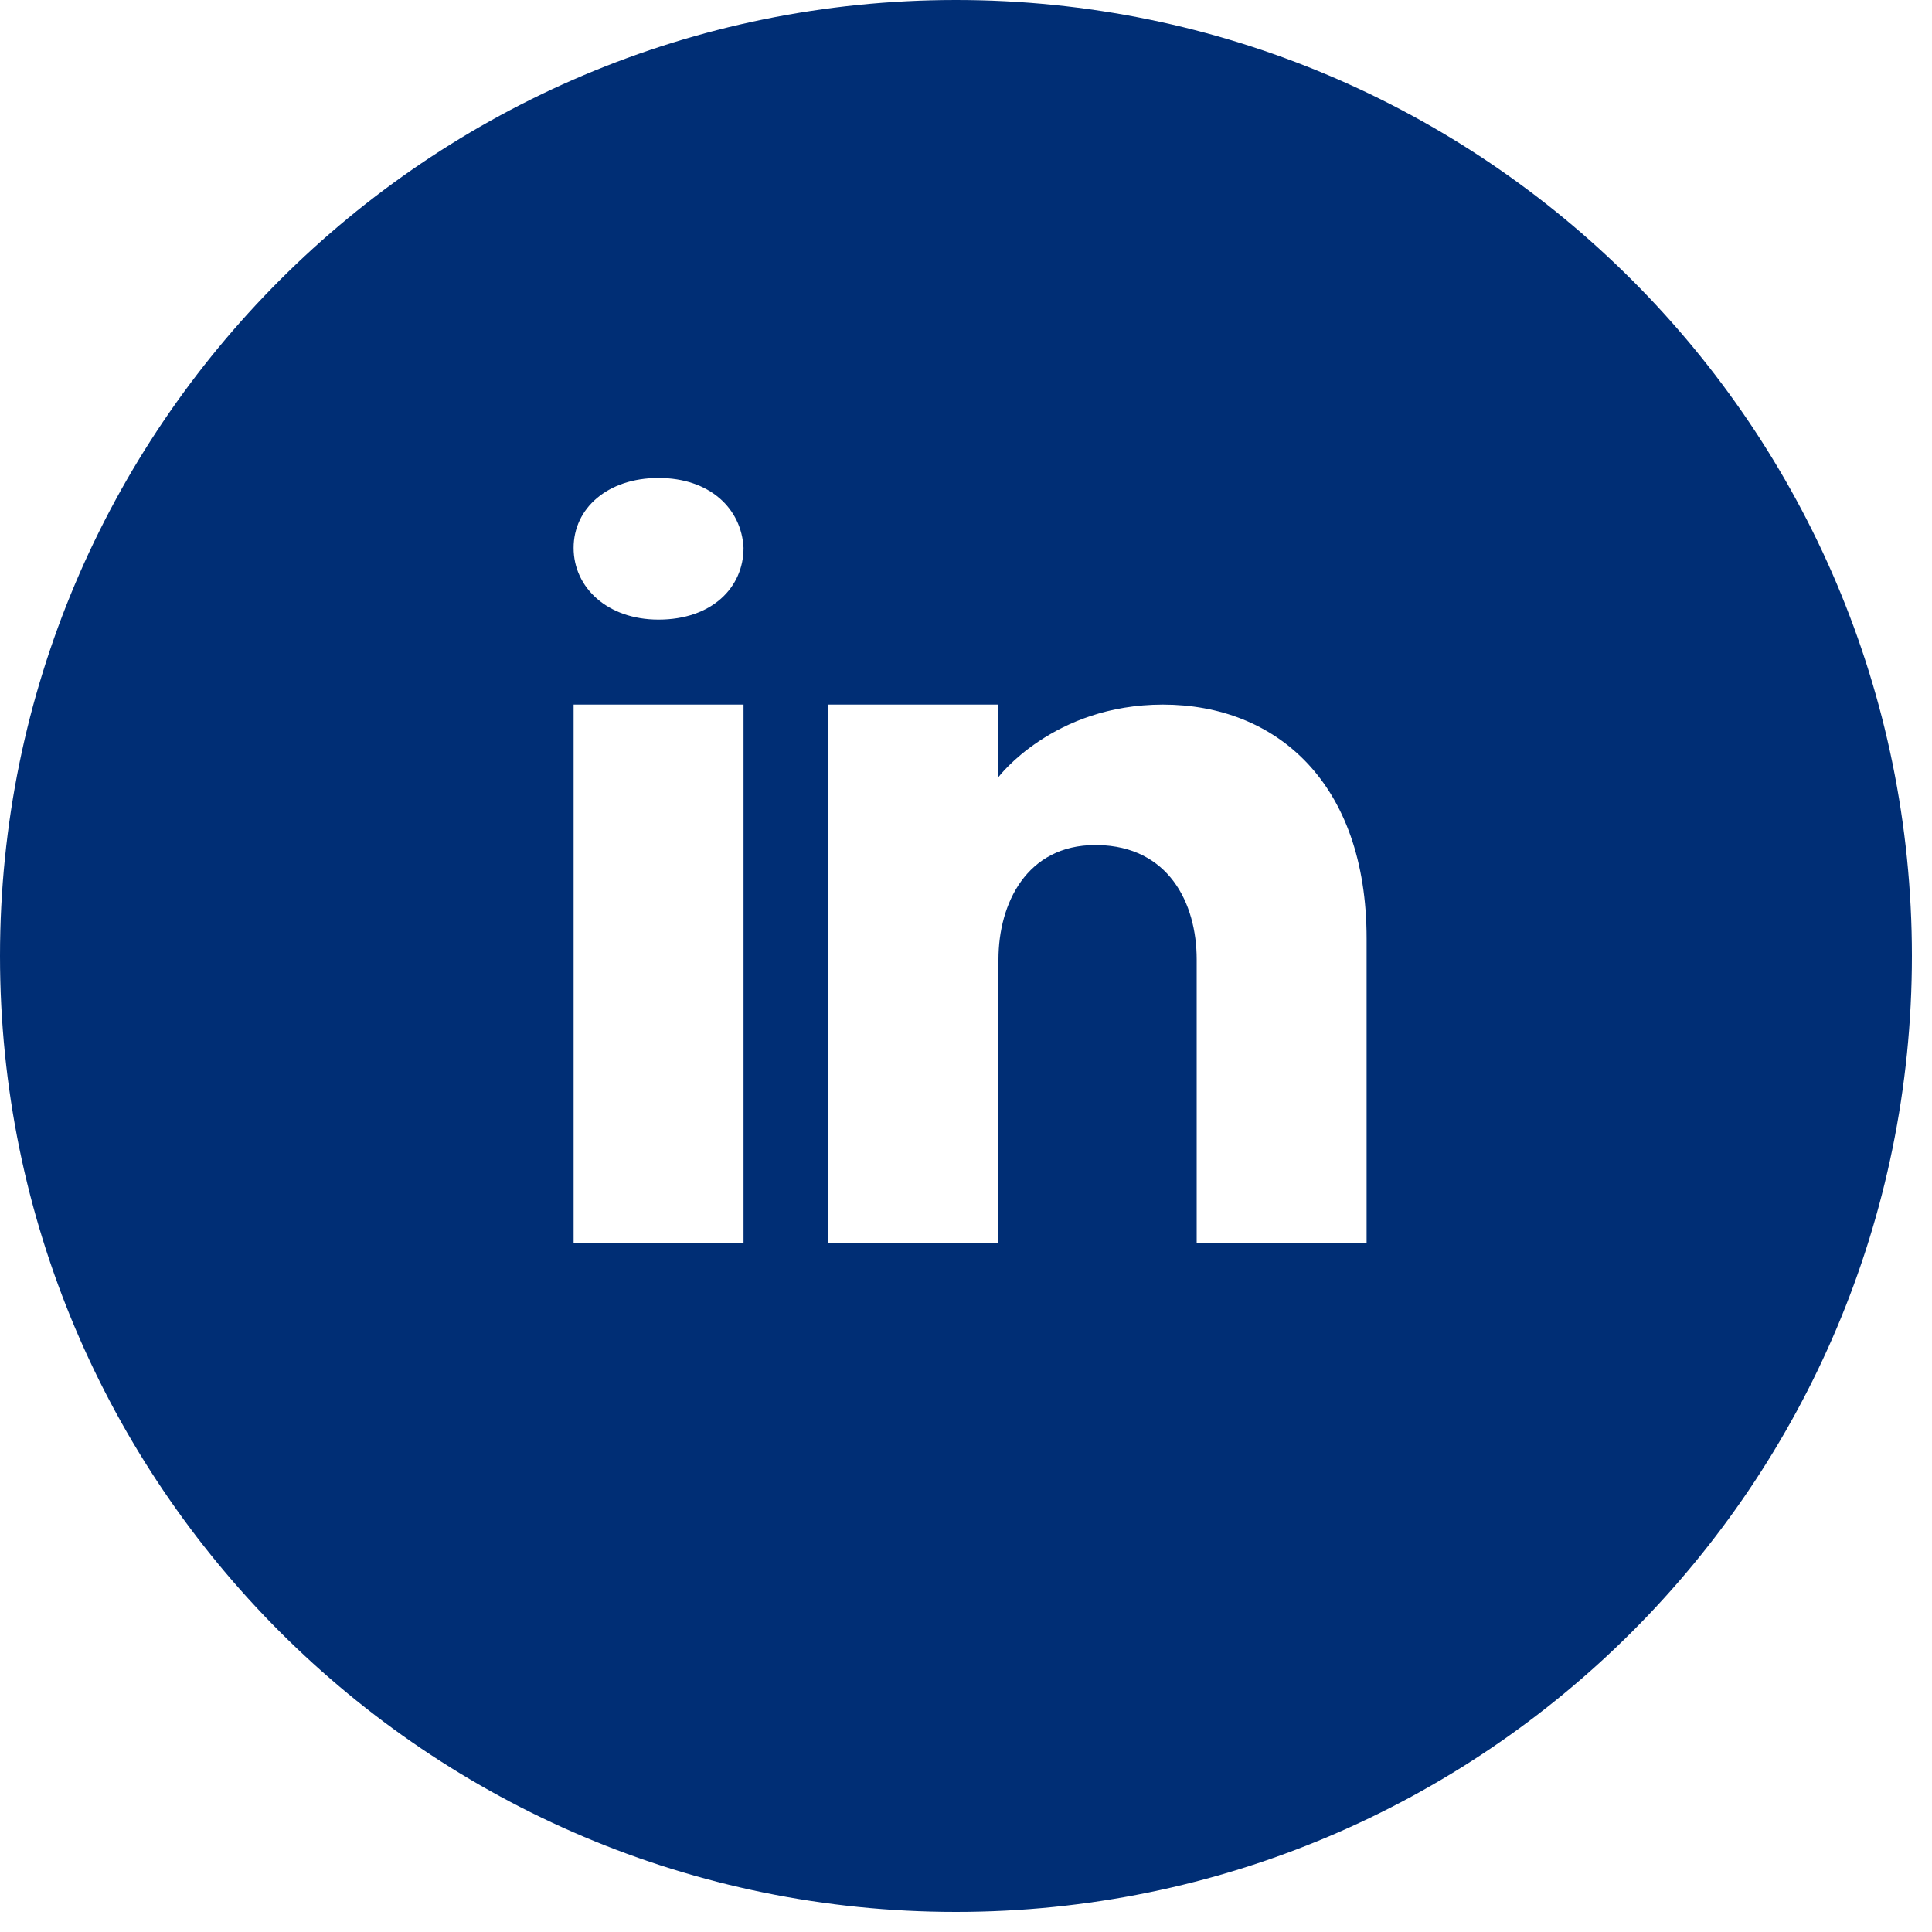
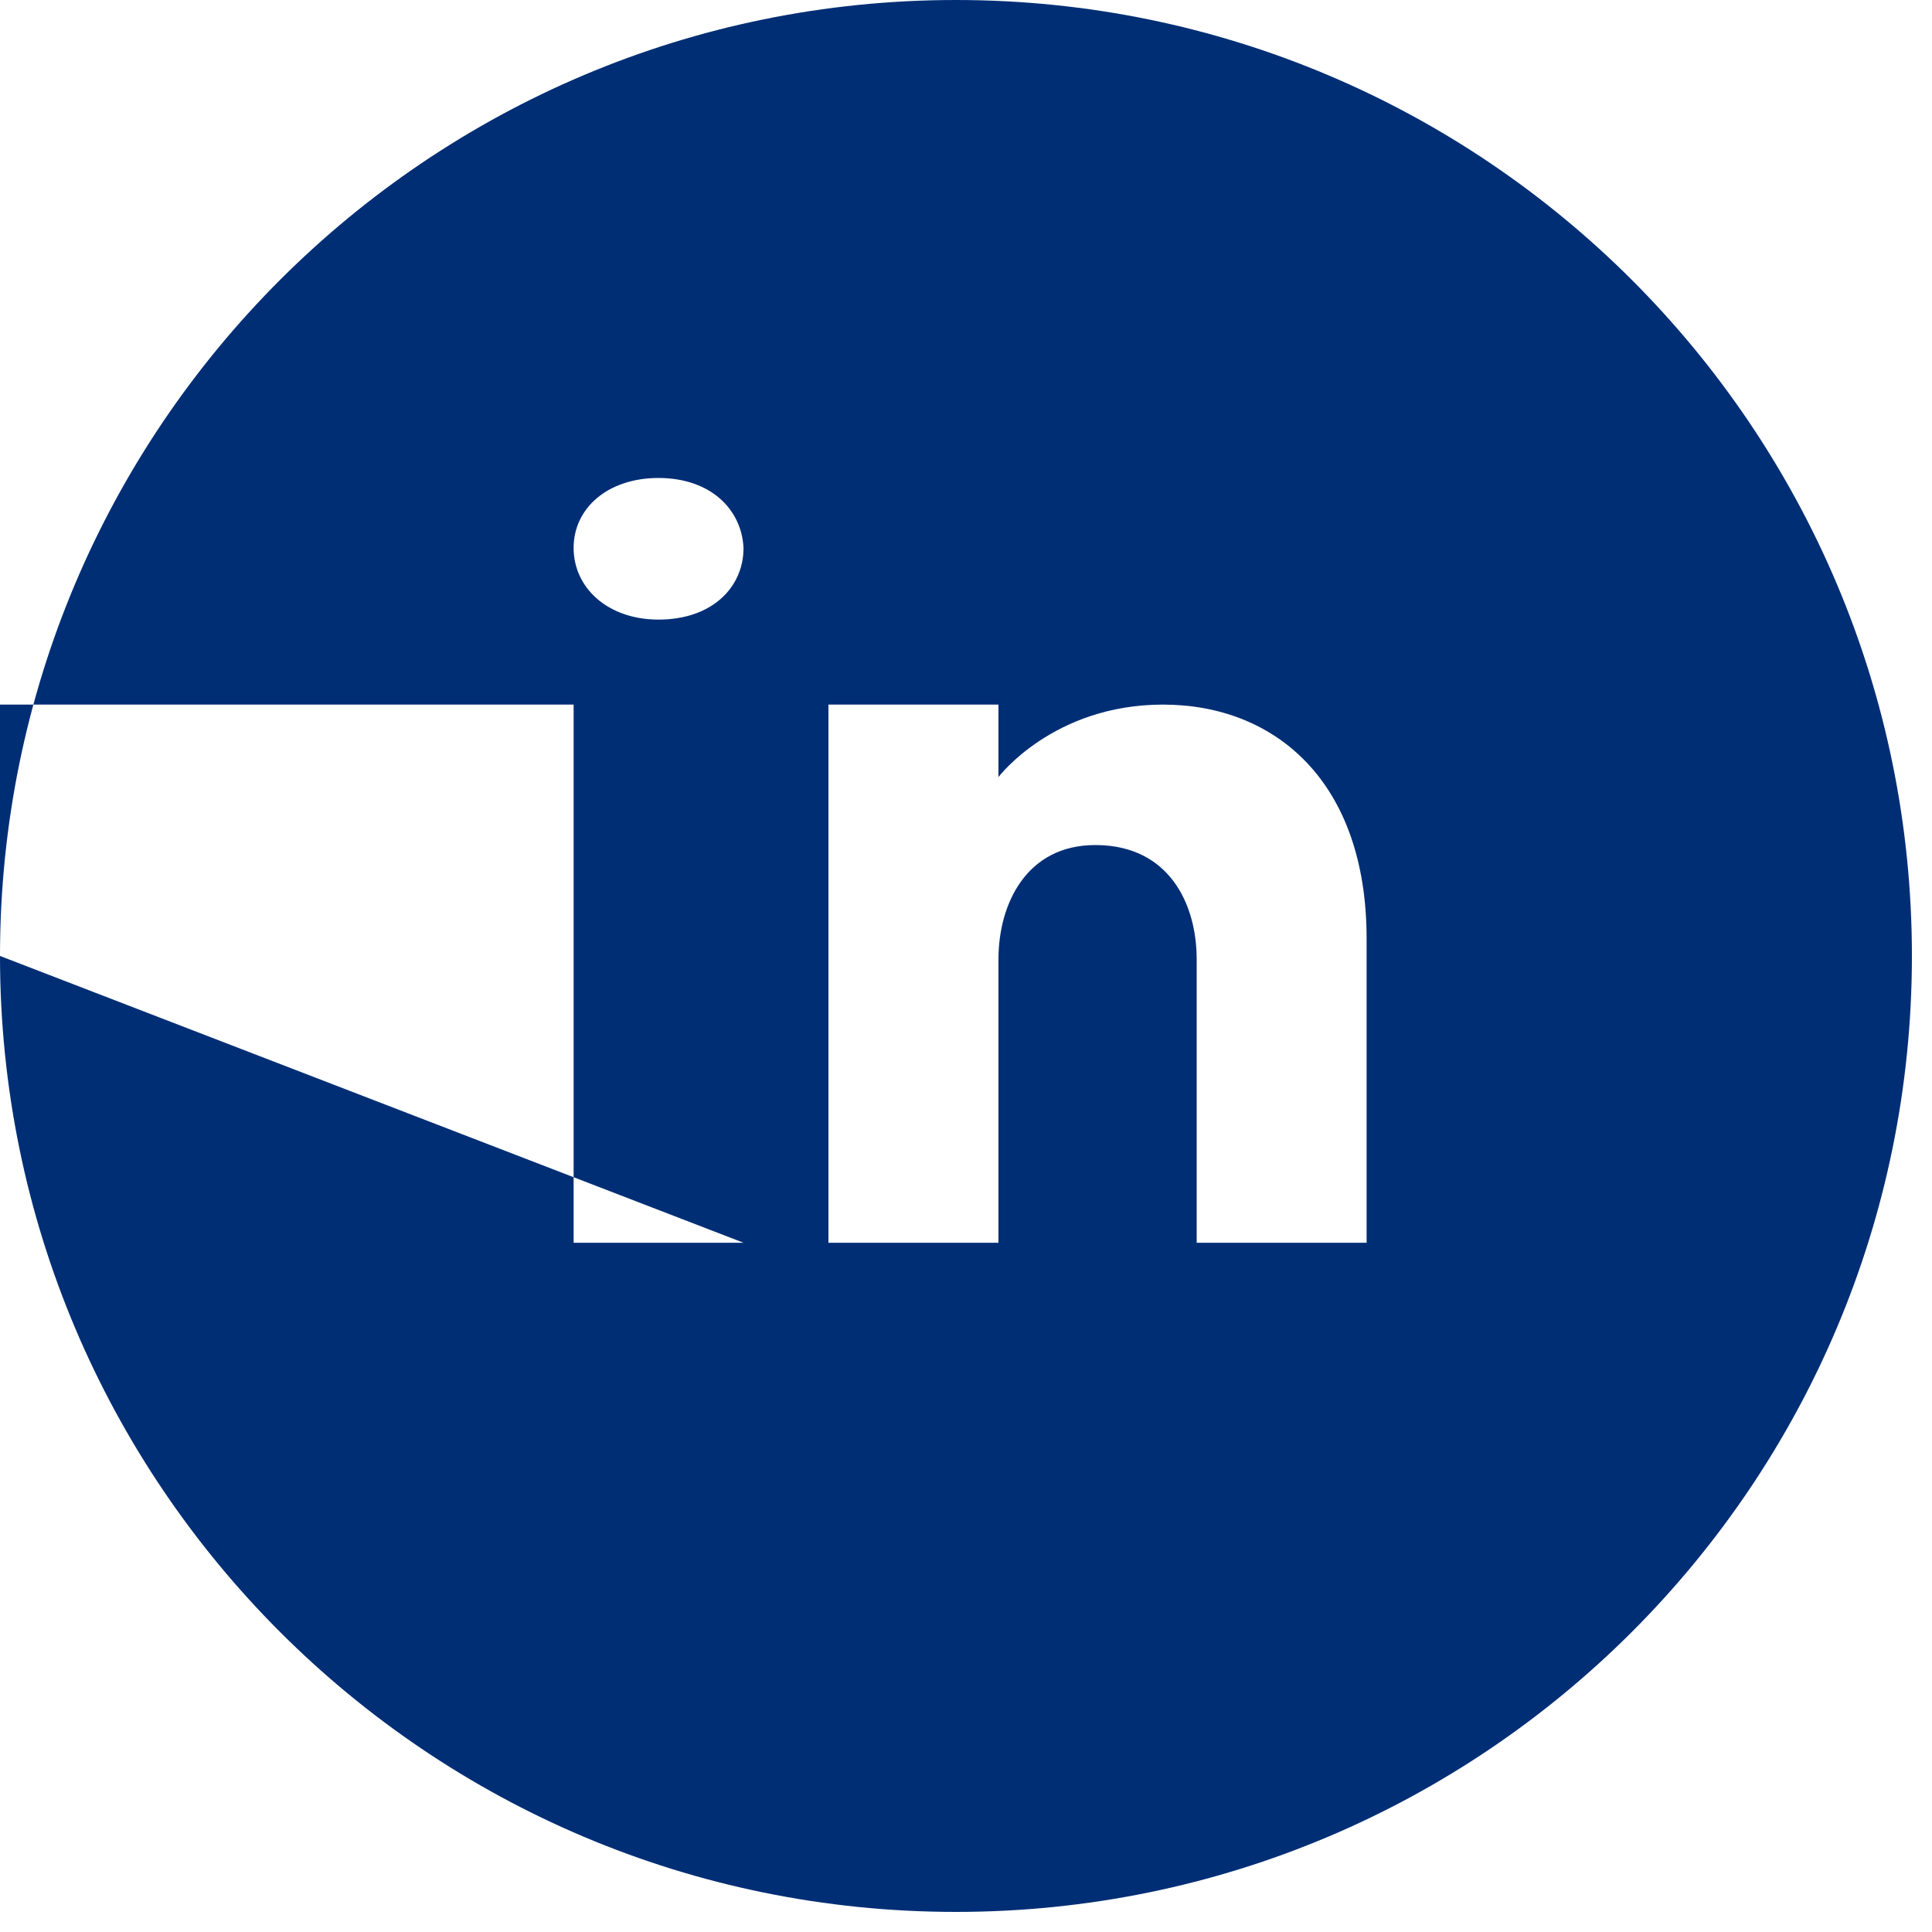
<svg xmlns="http://www.w3.org/2000/svg" width="20" height="20" viewBox="0 0 20 20" fill="none">
-   <path fill-rule="evenodd" clip-rule="evenodd" d="M0 9.896C0 4.43 4.43 0 9.896 0C15.361 0 19.792 4.43 19.792 9.896C19.792 15.361 15.361 19.792 9.896 19.792C4.43 19.792 0 15.361 0 9.896ZM7.697 12.865V7.294H5.938V12.865H7.697ZM6.817 4.948C6.289 4.948 5.938 5.262 5.938 5.672C5.938 6.083 6.289 6.414 6.817 6.414C7.368 6.414 7.697 6.083 7.697 5.672C7.676 5.262 7.345 4.948 6.817 4.948ZM12.388 12.865H14.147V9.716C14.147 8.094 13.203 7.294 12.039 7.294C10.902 7.294 10.336 8.044 10.336 8.044V7.294H8.576V12.865H10.336V9.932C10.336 9.352 10.629 8.748 11.338 8.748H11.362C12.095 8.76 12.388 9.346 12.388 9.932V12.865Z" fill="#002E75" />
+   <path fill-rule="evenodd" clip-rule="evenodd" d="M0 9.896C0 4.43 4.43 0 9.896 0C15.361 0 19.792 4.43 19.792 9.896C19.792 15.361 15.361 19.792 9.896 19.792C4.43 19.792 0 15.361 0 9.896ZV7.294H5.938V12.865H7.697ZM6.817 4.948C6.289 4.948 5.938 5.262 5.938 5.672C5.938 6.083 6.289 6.414 6.817 6.414C7.368 6.414 7.697 6.083 7.697 5.672C7.676 5.262 7.345 4.948 6.817 4.948ZM12.388 12.865H14.147V9.716C14.147 8.094 13.203 7.294 12.039 7.294C10.902 7.294 10.336 8.044 10.336 8.044V7.294H8.576V12.865H10.336V9.932C10.336 9.352 10.629 8.748 11.338 8.748H11.362C12.095 8.76 12.388 9.346 12.388 9.932V12.865Z" fill="#002E75" />
</svg>